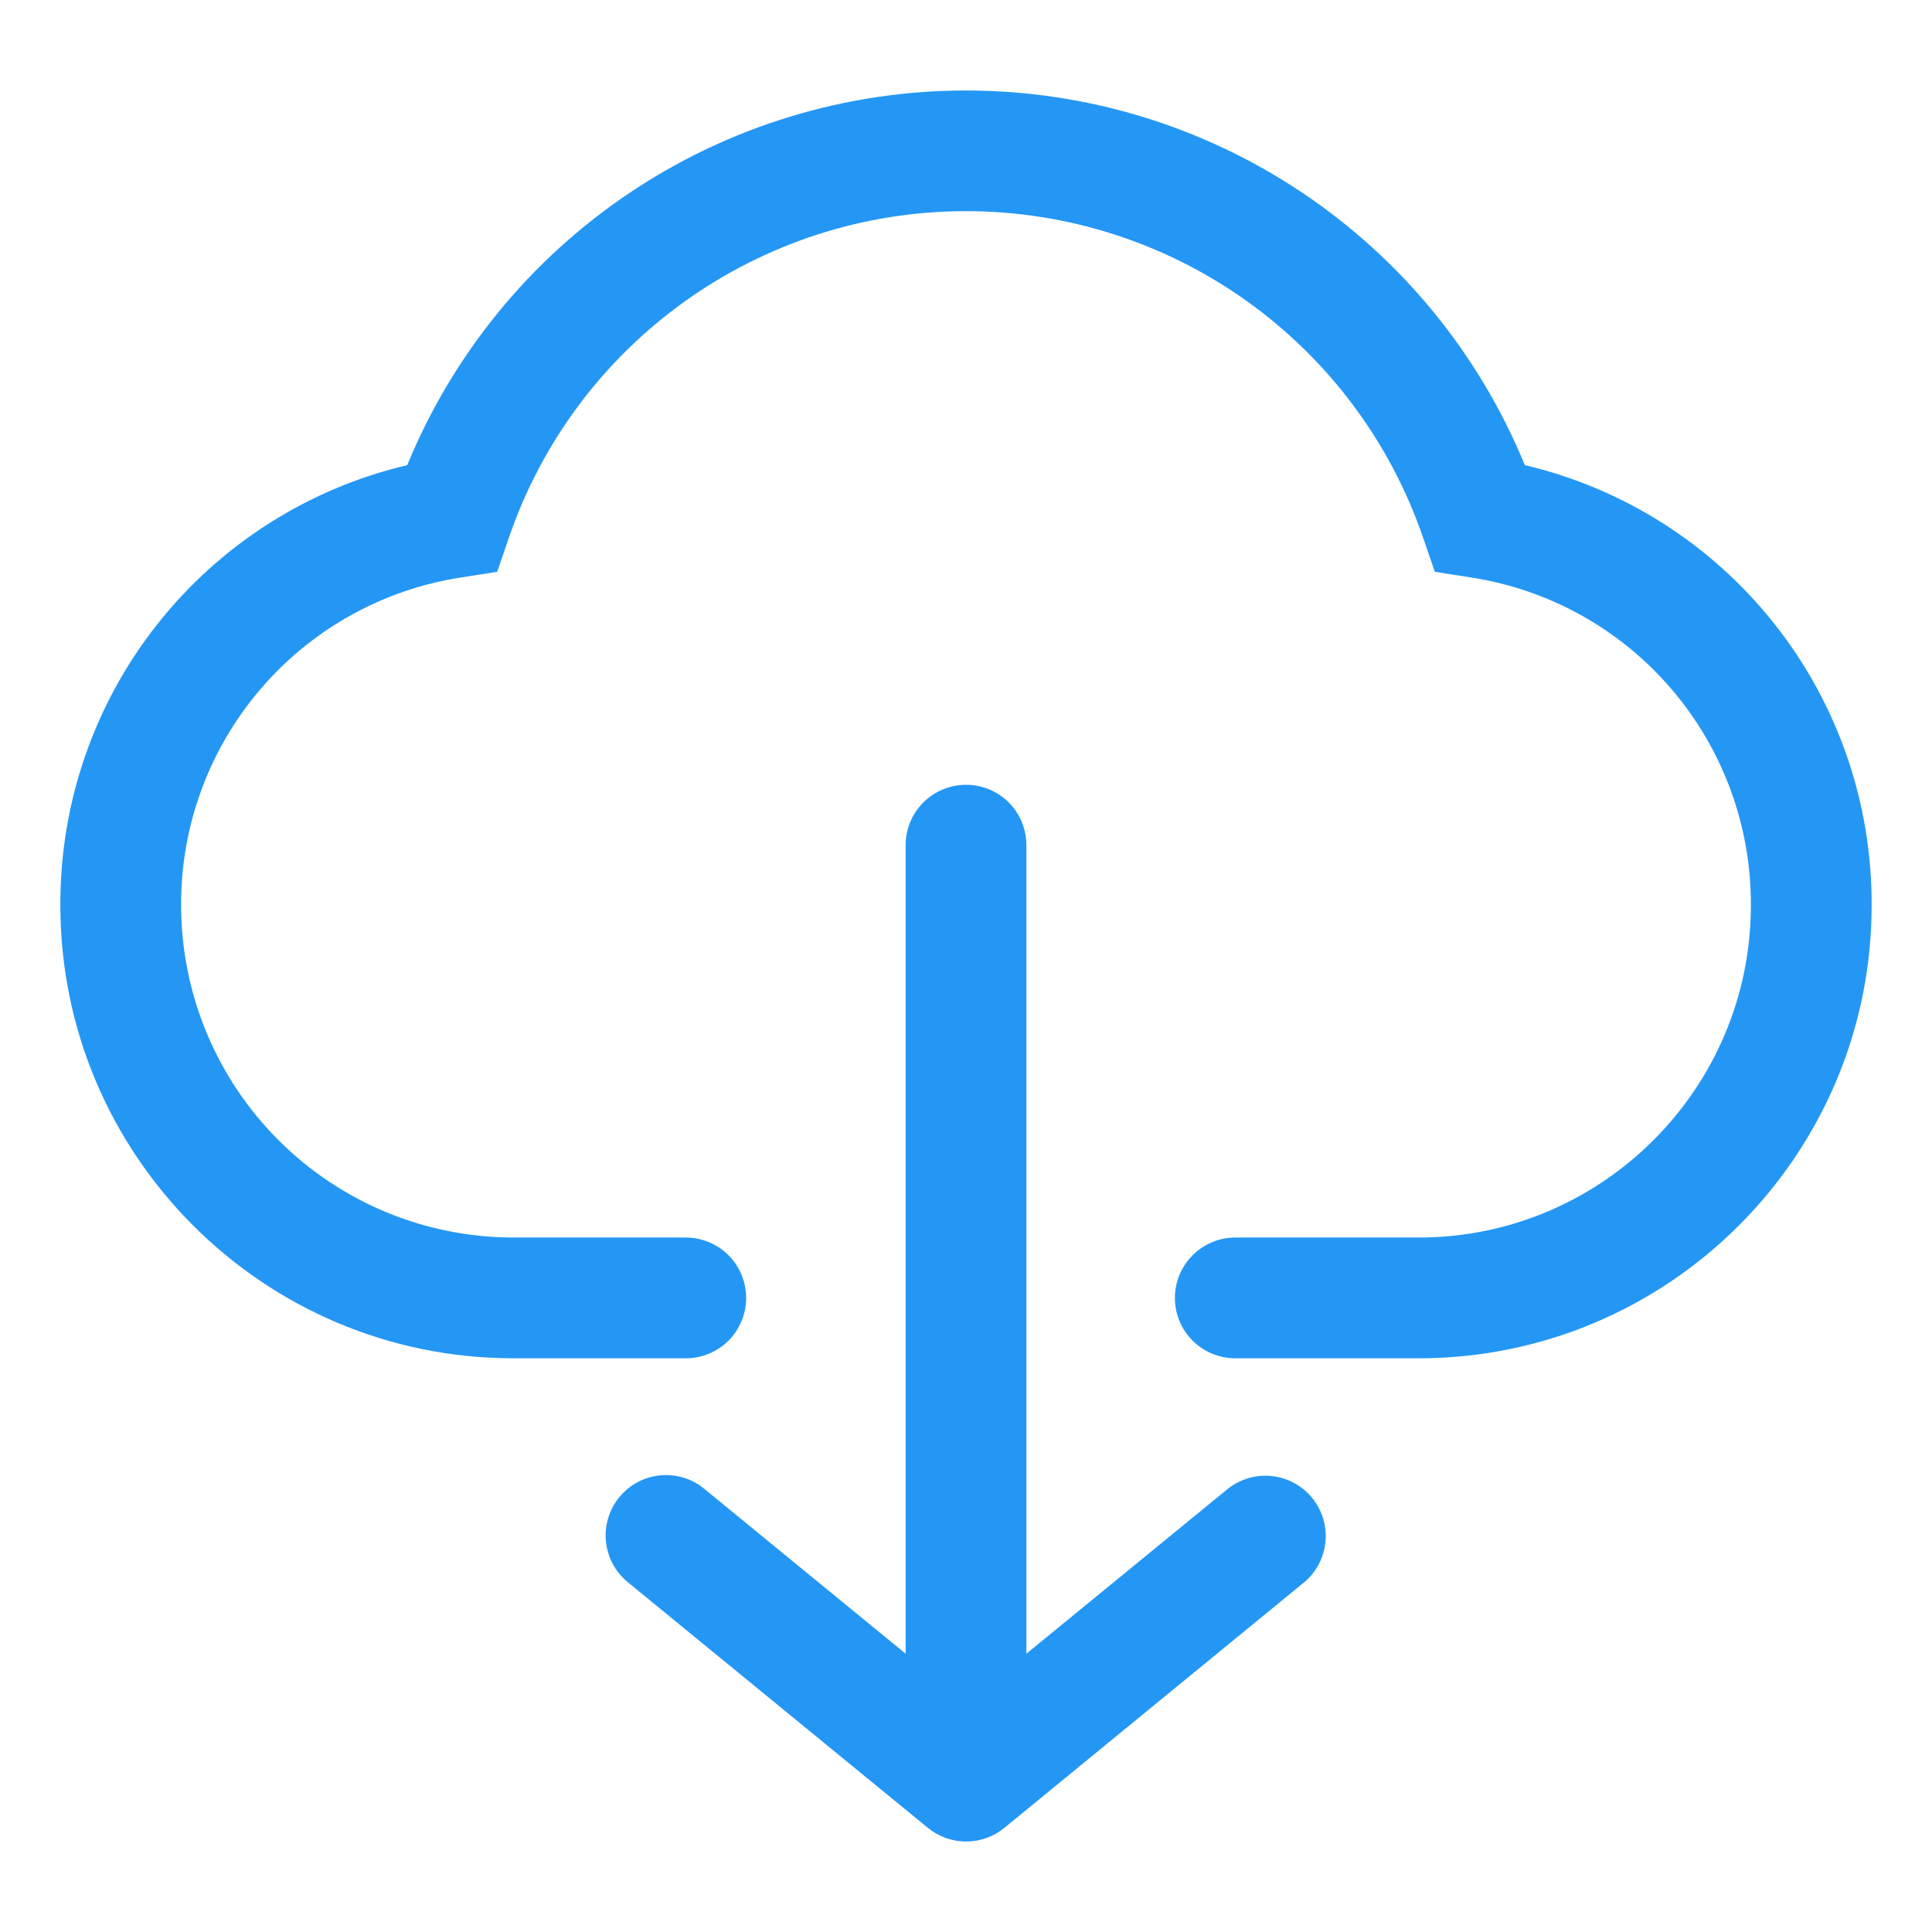
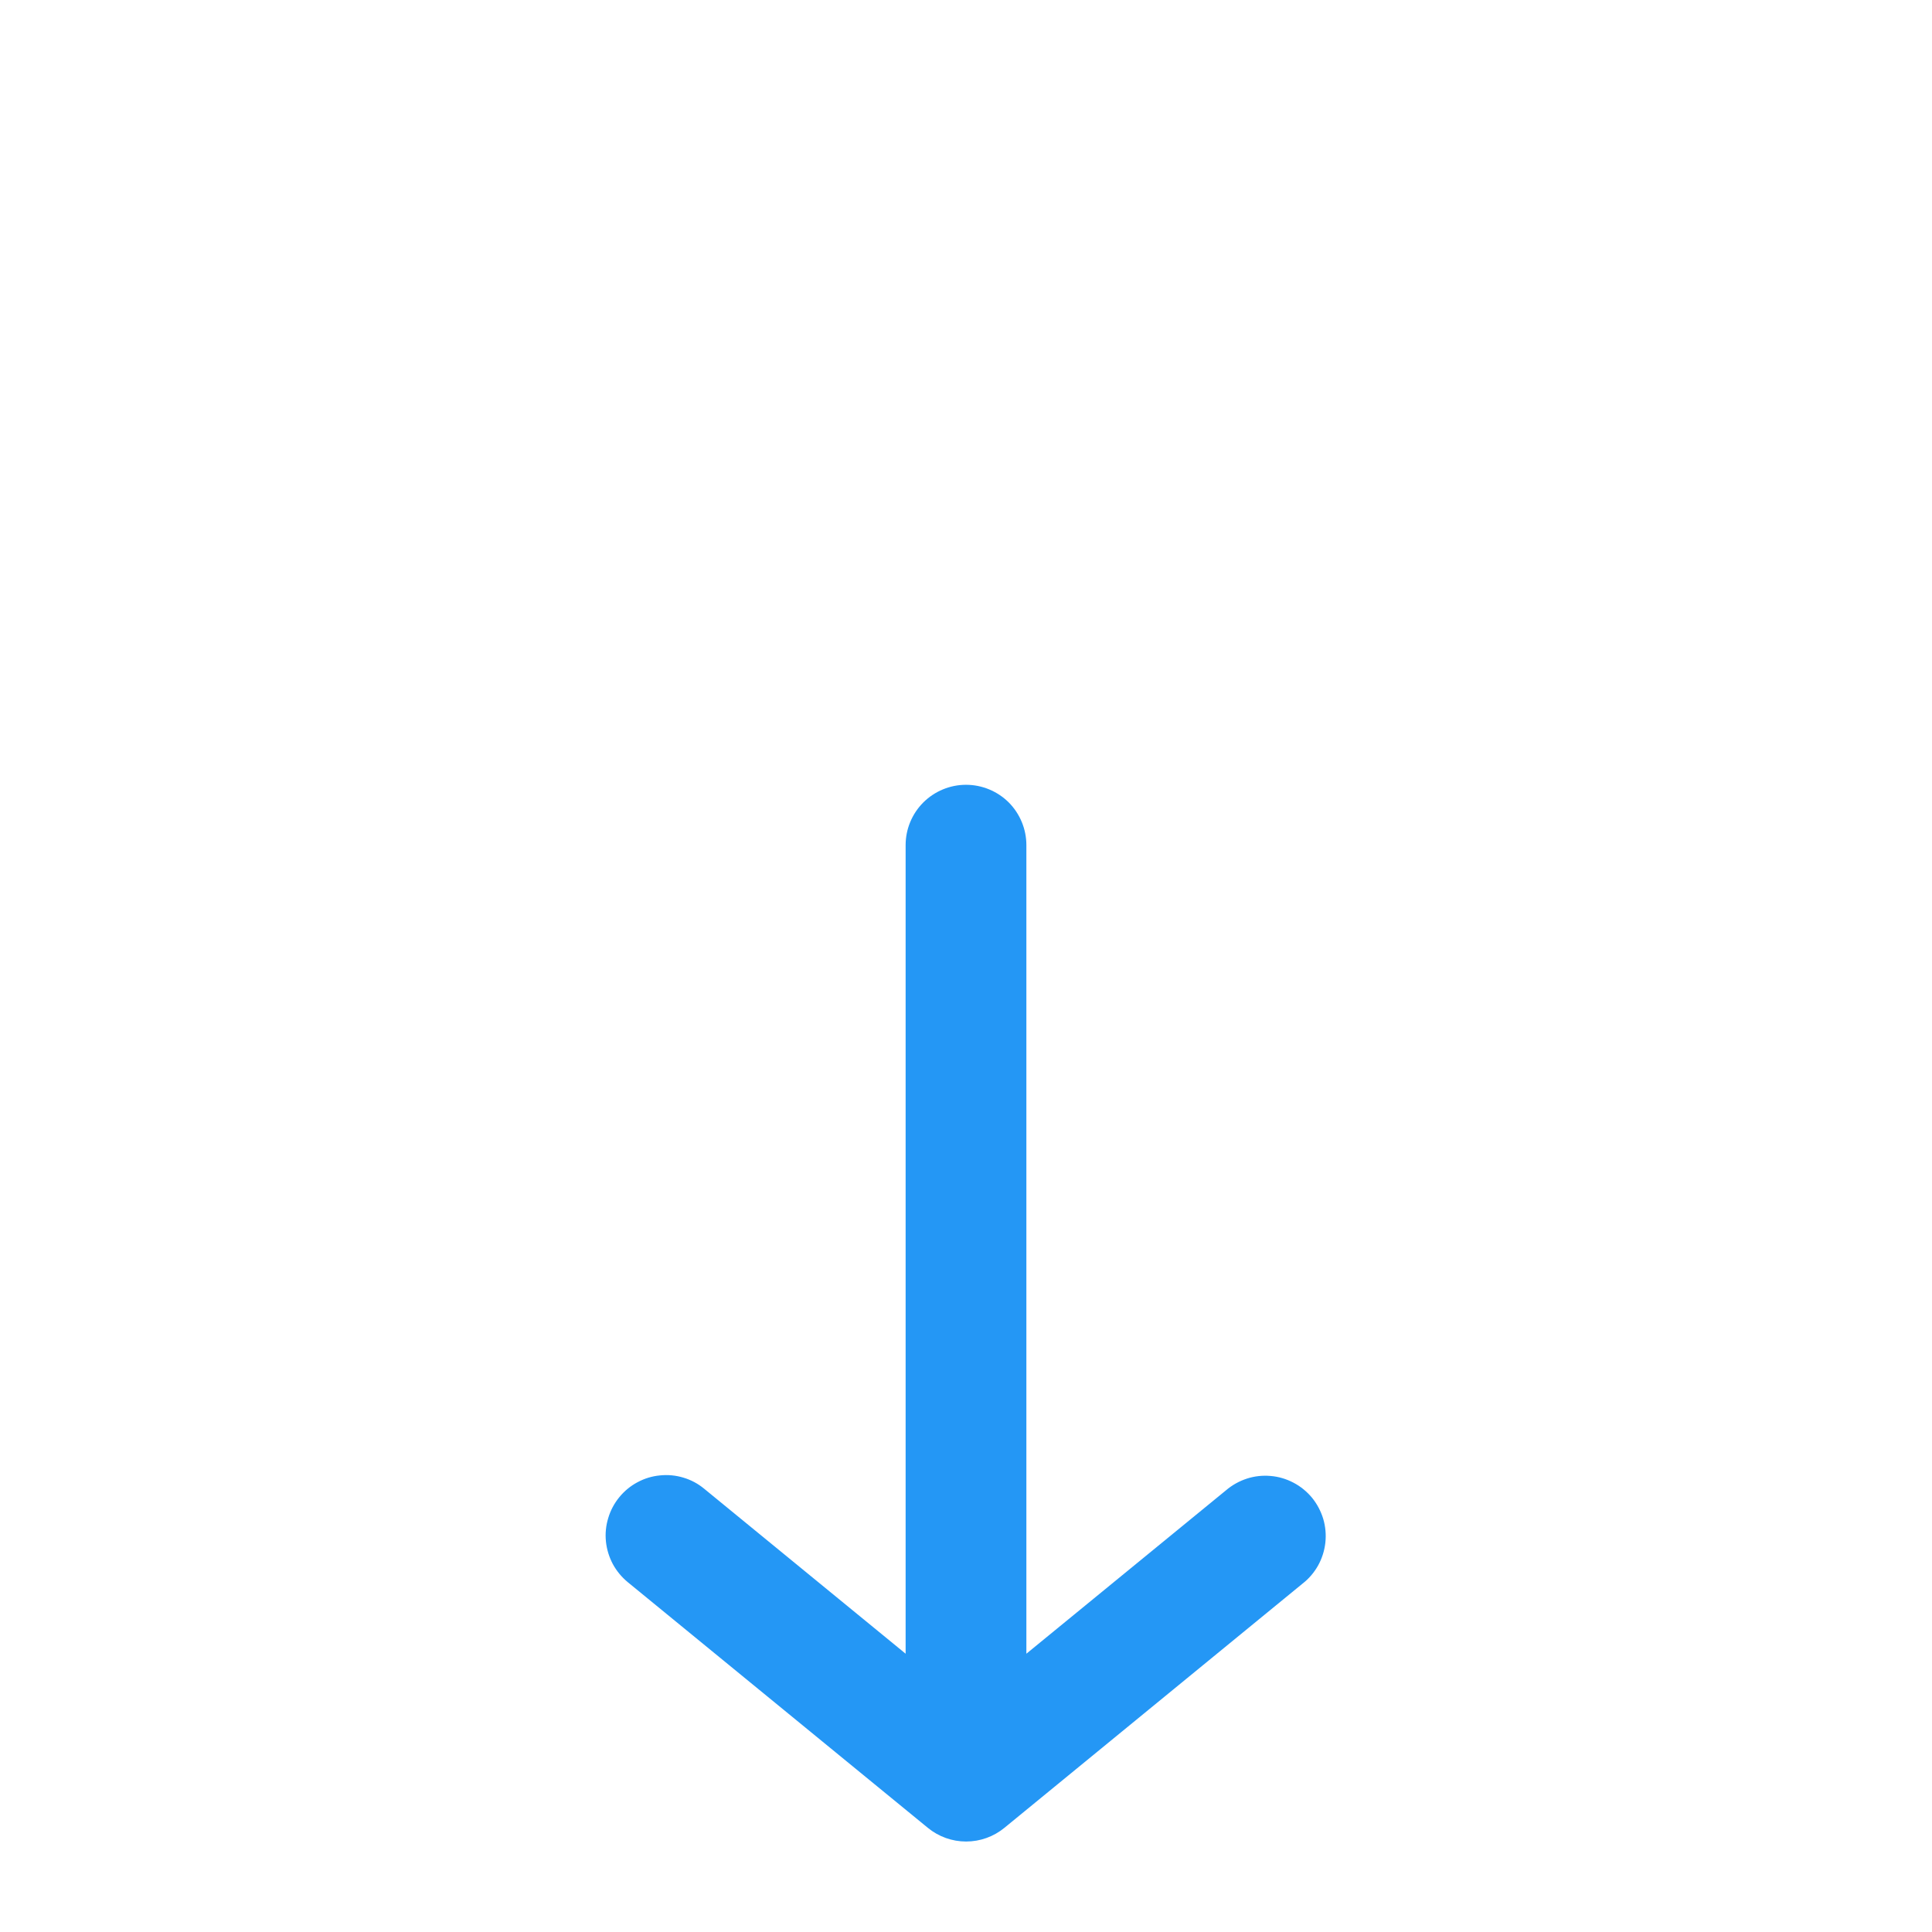
<svg xmlns="http://www.w3.org/2000/svg" width="24" height="24" viewBox="0 0 24 24" fill="none">
  <g id="Frame">
-     <path id="Vector" d="M18.942 5.778C18.377 4.401 17.415 3.224 16.179 2.395C14.943 1.566 13.489 1.124 12 1.124C10.512 1.124 9.058 1.566 7.822 2.395C6.586 3.224 5.624 4.401 5.059 5.778C3.828 6.068 2.732 6.767 1.949 7.761C1.166 8.754 0.744 9.984 0.75 11.248C0.75 14.35 3.273 16.873 6.375 16.873H8.519C8.718 16.873 8.909 16.794 9.05 16.654C9.19 16.513 9.269 16.322 9.269 16.123C9.269 15.925 9.19 15.734 9.05 15.593C8.909 15.453 8.718 15.373 8.519 15.373H6.375C5.281 15.372 4.233 14.937 3.46 14.164C2.686 13.391 2.251 12.342 2.25 11.248C2.245 10.265 2.594 9.312 3.233 8.564C3.871 7.816 4.758 7.322 5.73 7.173L6.176 7.103L6.323 6.676C7.154 4.252 9.436 2.623 12 2.623C13.251 2.623 14.47 3.013 15.488 3.74C16.506 4.467 17.271 5.493 17.677 6.676L17.824 7.103L18.27 7.173C19.242 7.322 20.129 7.816 20.767 8.564C21.406 9.312 21.755 10.265 21.75 11.248C21.75 13.522 19.899 15.373 17.625 15.373H15.345C15.146 15.373 14.955 15.453 14.815 15.593C14.674 15.734 14.595 15.925 14.595 16.123C14.595 16.322 14.674 16.513 14.815 16.654C14.955 16.794 15.146 16.873 15.345 16.873H17.625C20.727 16.873 23.25 14.35 23.25 11.248C23.256 9.984 22.834 8.754 22.051 7.761C21.269 6.767 20.173 6.068 18.942 5.778Z" fill="#2497F5" />
    <path id="Vector_2" d="M15.23 18.513L12.75 20.543V10.498C12.75 10.3 12.671 10.109 12.531 9.968C12.39 9.828 12.199 9.749 12 9.749C11.802 9.749 11.611 9.828 11.47 9.968C11.329 10.109 11.25 10.3 11.25 10.498V20.543L8.748 18.494C8.672 18.431 8.585 18.384 8.49 18.356C8.396 18.327 8.297 18.318 8.199 18.328C8.101 18.337 8.006 18.366 7.919 18.413C7.832 18.459 7.756 18.522 7.693 18.599C7.631 18.675 7.584 18.762 7.556 18.857C7.527 18.951 7.517 19.05 7.527 19.148C7.537 19.246 7.566 19.341 7.612 19.428C7.659 19.515 7.722 19.591 7.798 19.654L11.526 22.706C11.66 22.816 11.828 22.876 12.001 22.876C12.175 22.876 12.343 22.816 12.477 22.706L16.181 19.672C16.26 19.611 16.325 19.534 16.374 19.447C16.422 19.36 16.453 19.264 16.464 19.164C16.475 19.065 16.466 18.964 16.438 18.869C16.409 18.773 16.362 18.684 16.299 18.606C16.235 18.529 16.157 18.465 16.069 18.419C15.98 18.372 15.883 18.343 15.784 18.335C15.684 18.326 15.584 18.337 15.489 18.368C15.394 18.399 15.306 18.448 15.23 18.513Z" fill="#2497F5" />
  </g>
</svg>